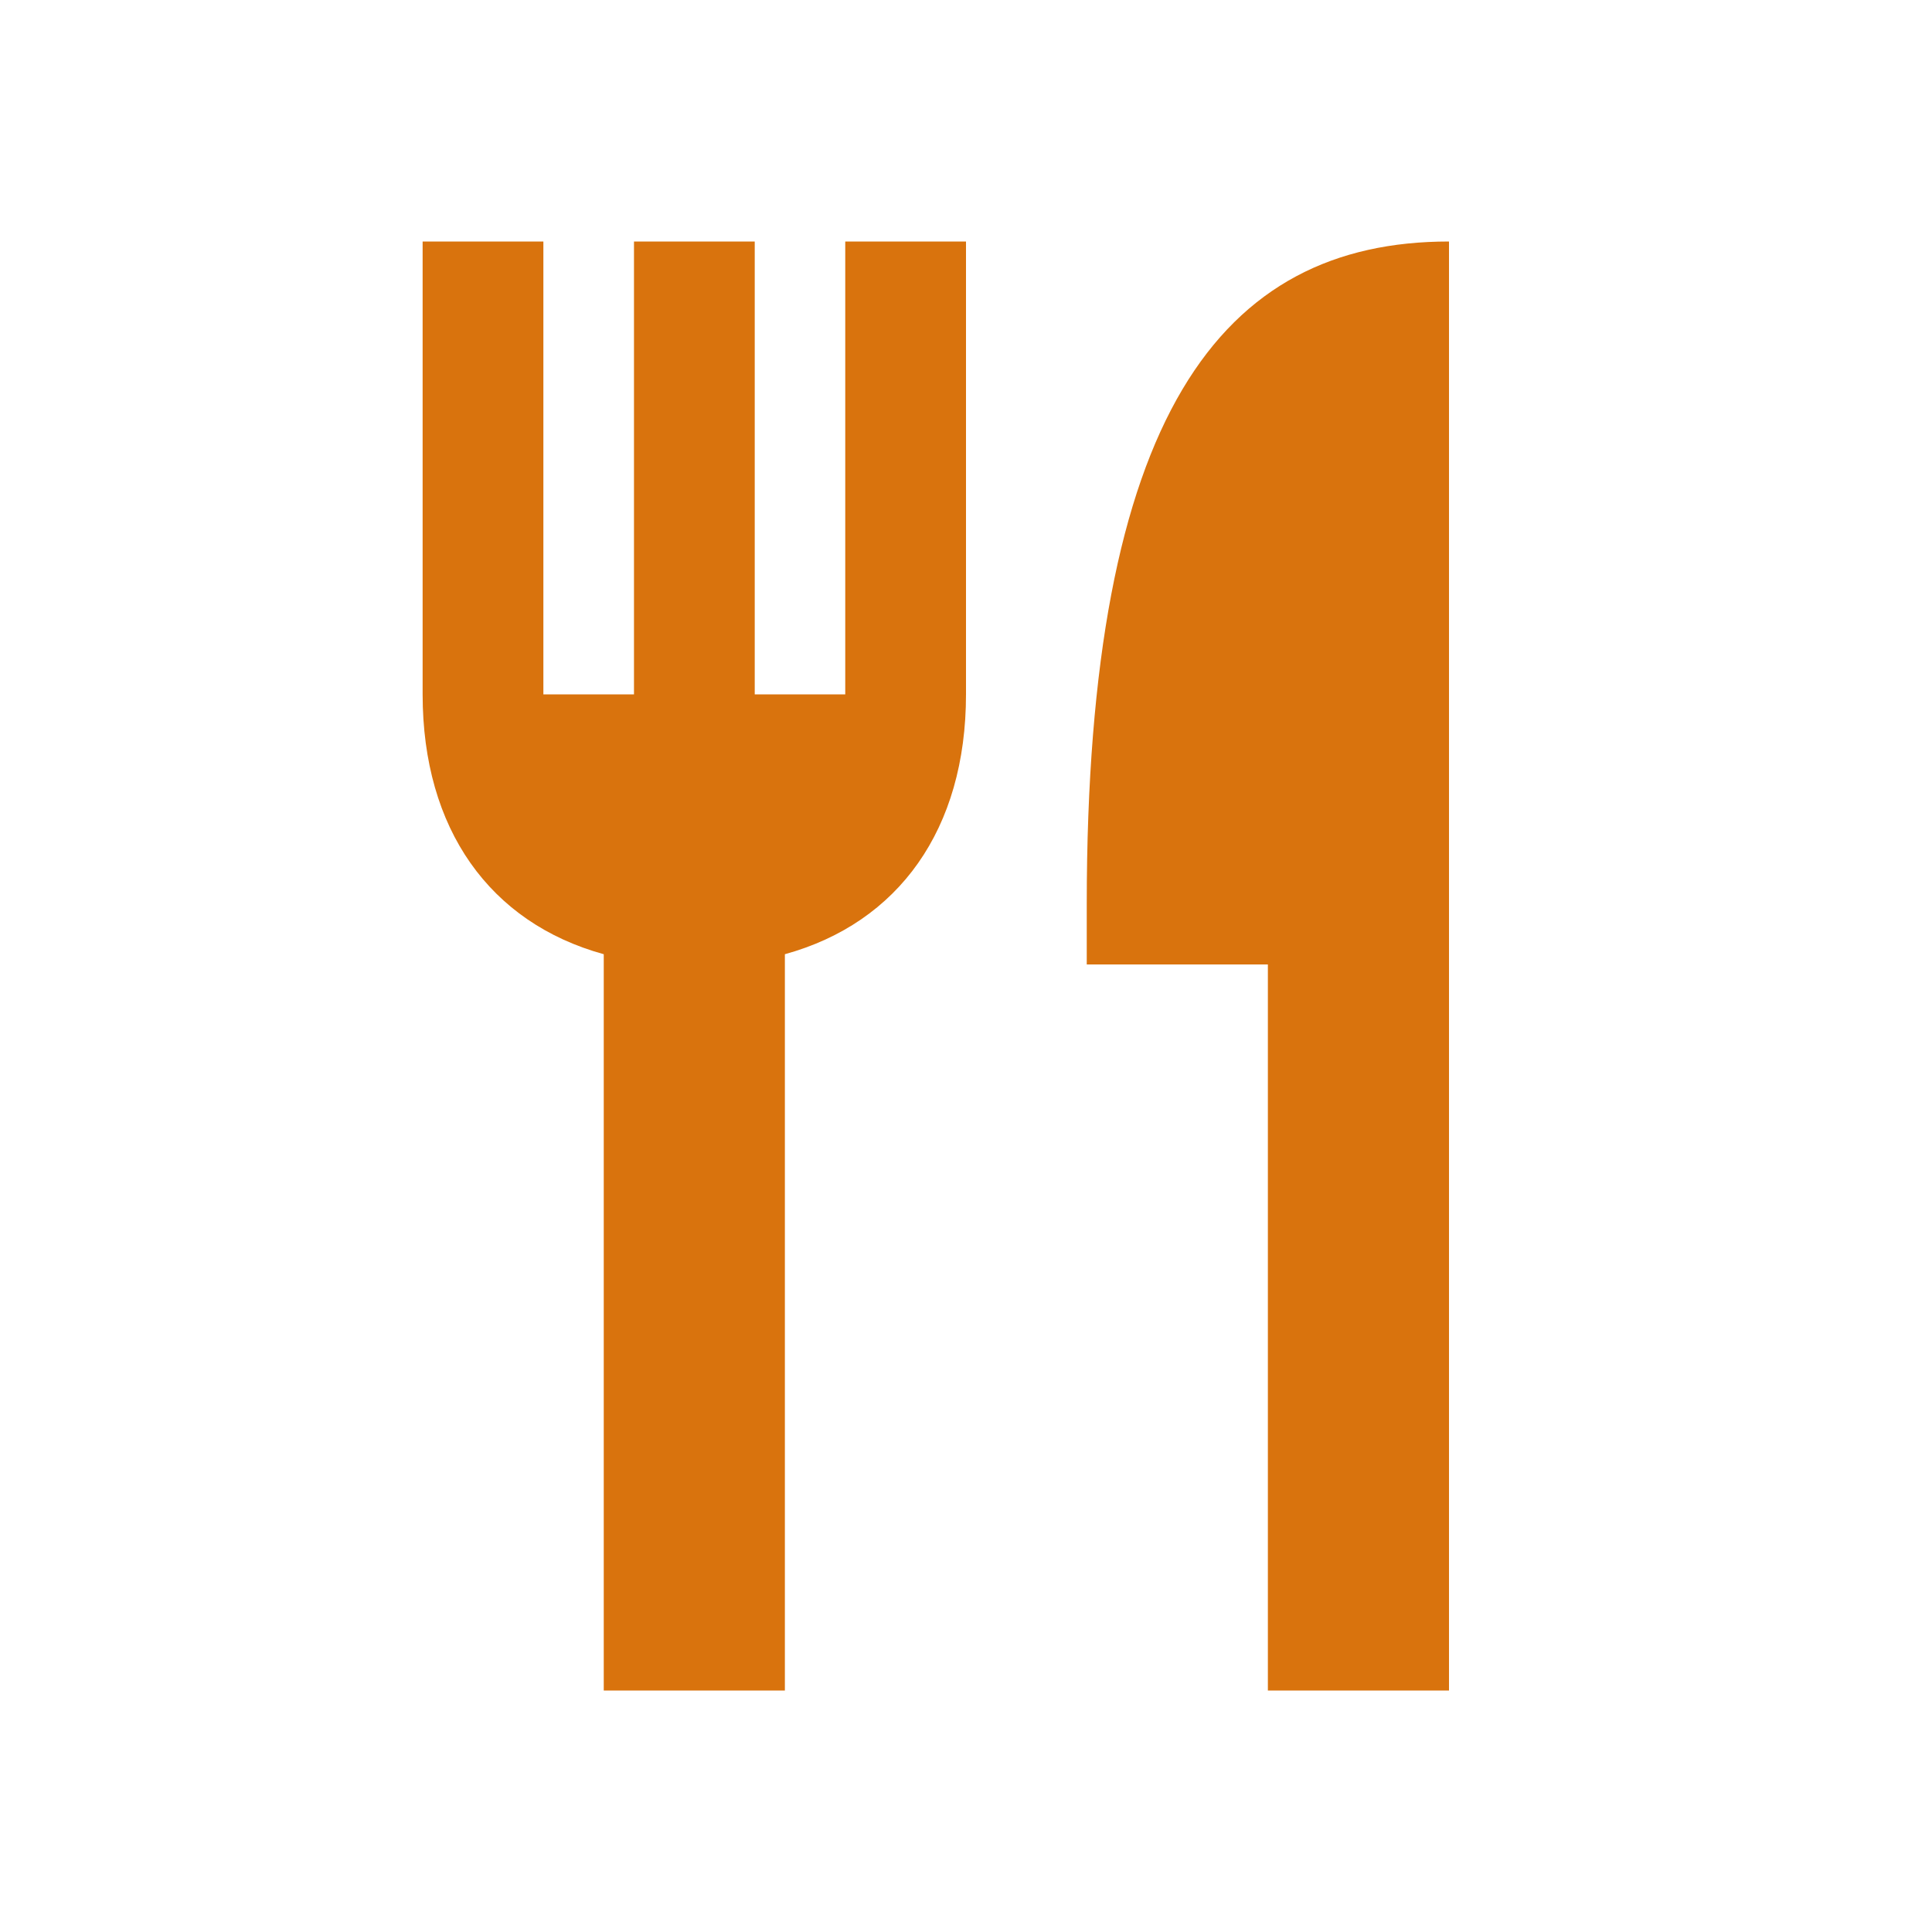
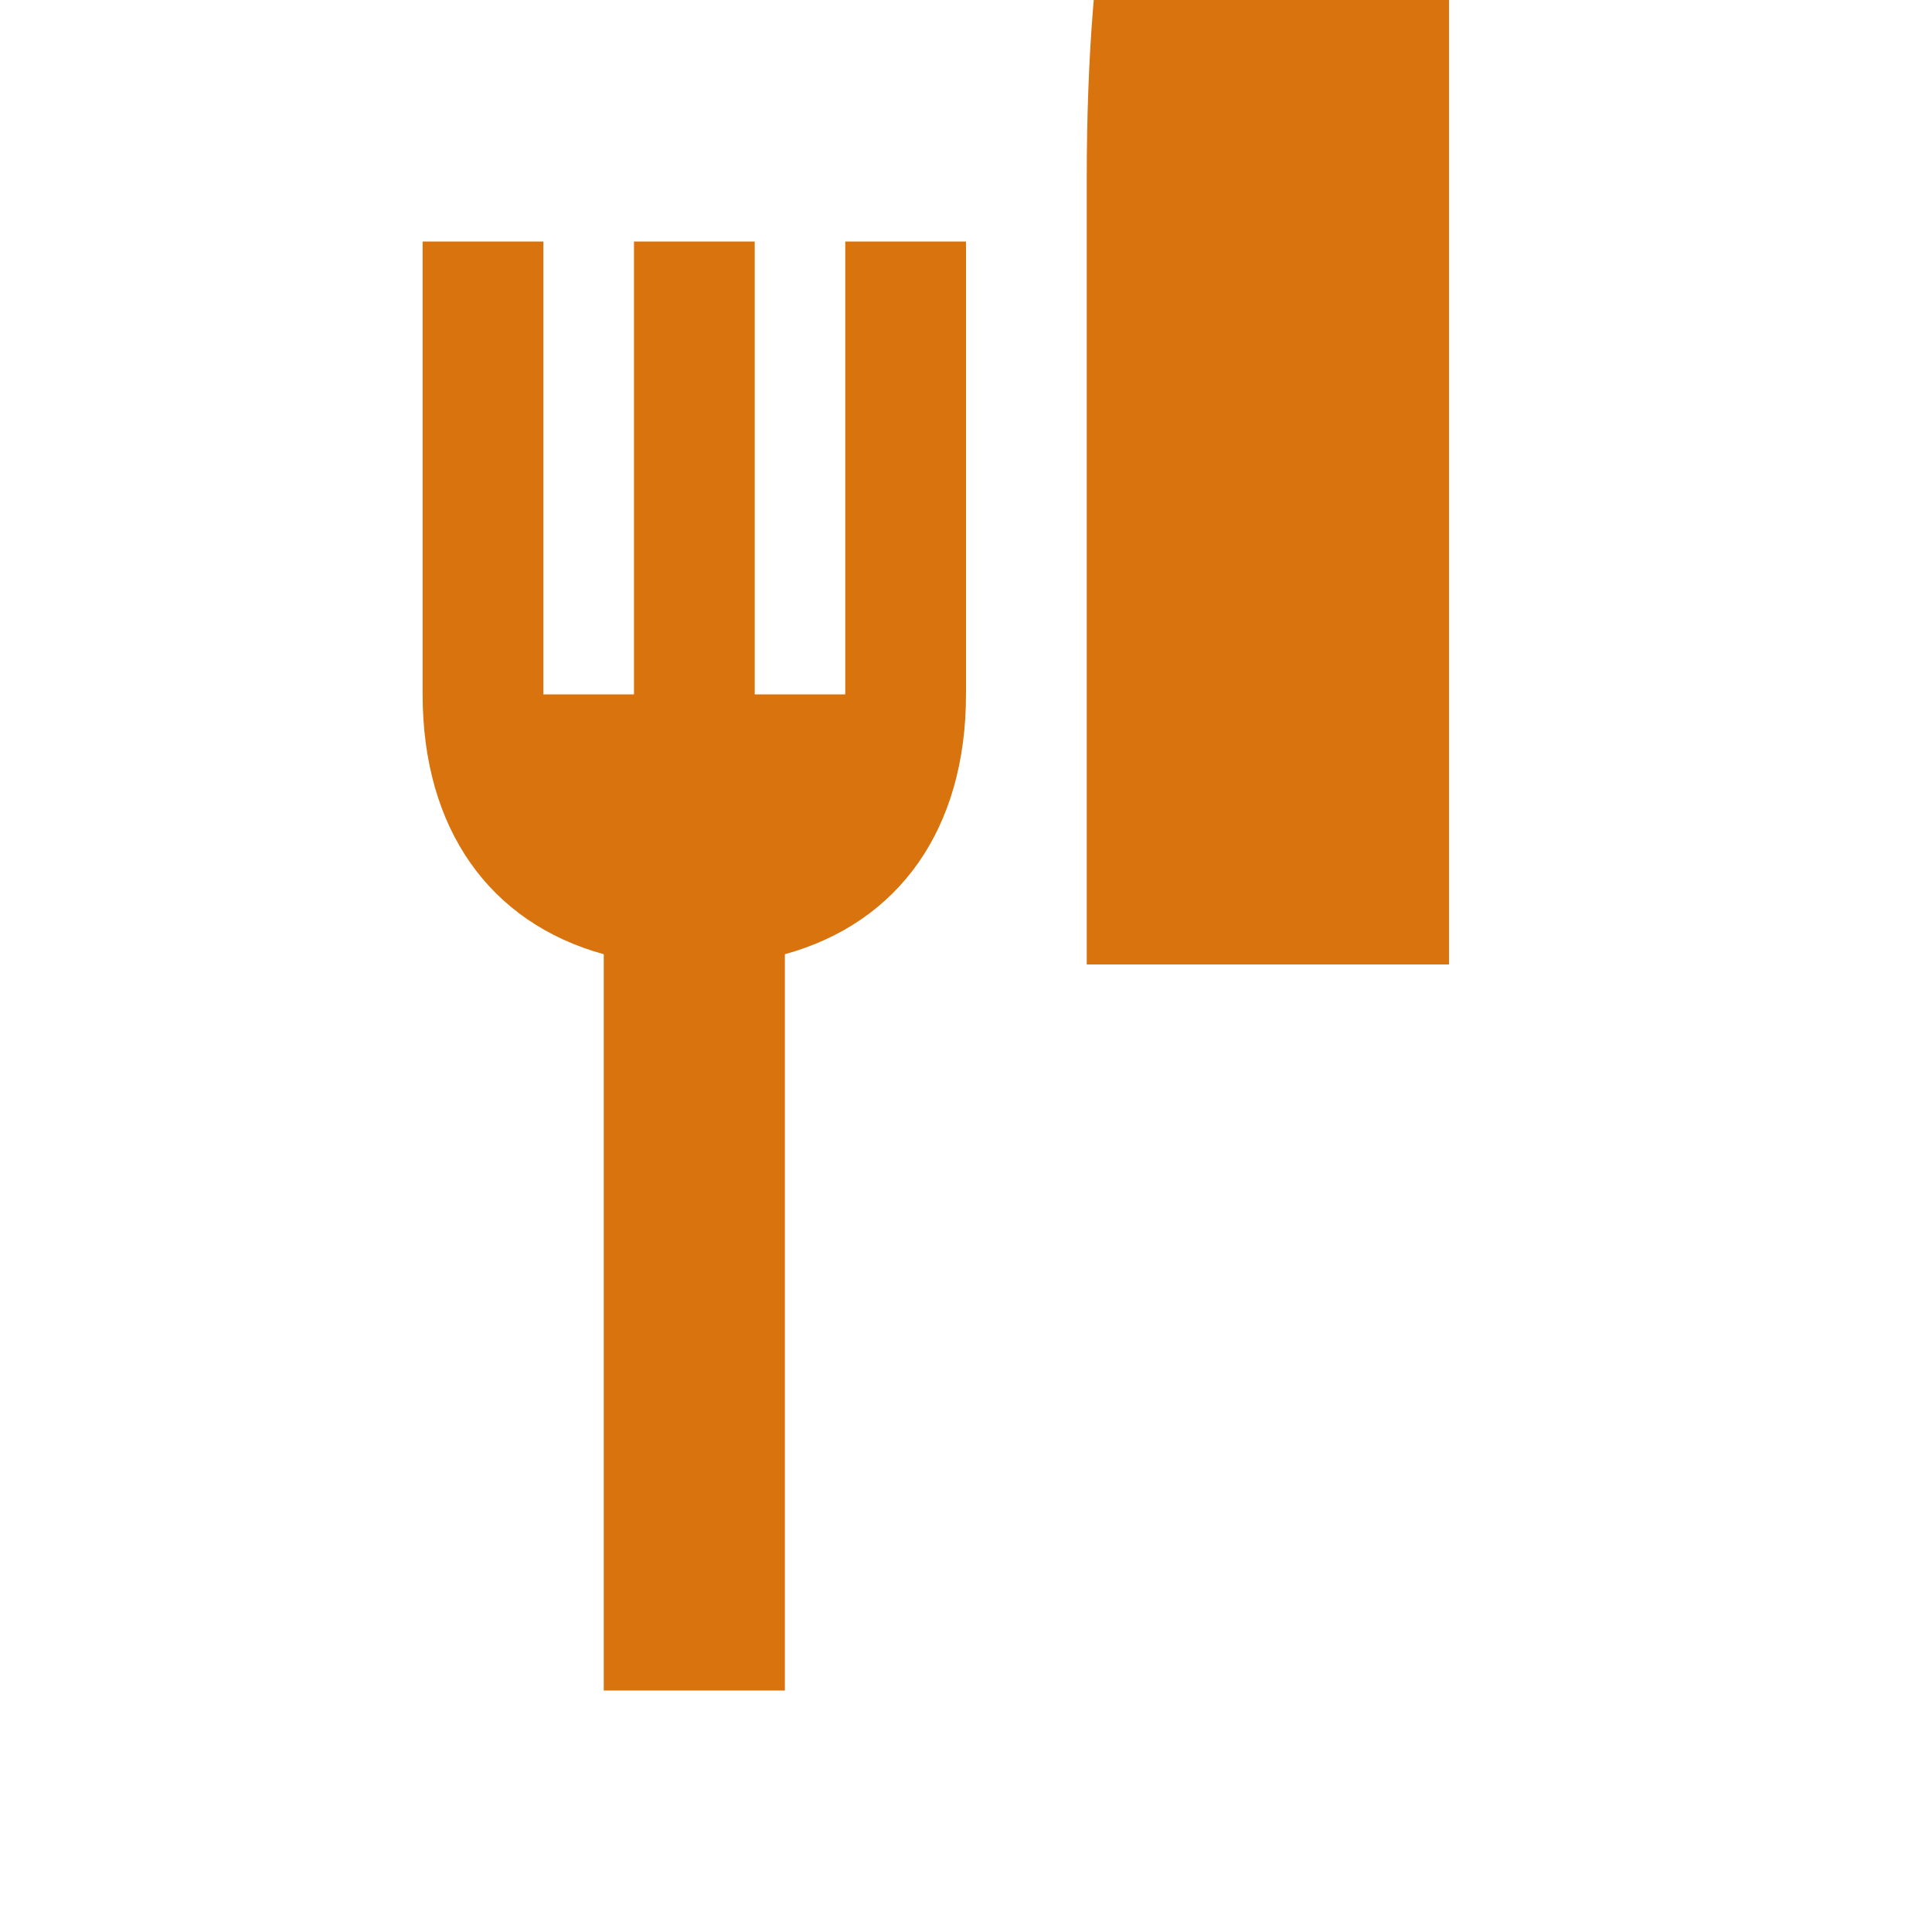
<svg xmlns="http://www.w3.org/2000/svg" viewBox="0 0 20 20" fill="#d9730d">
-   <path d="M8.75 2.5H10v4.688c0 1.396-.697 2.365-1.875 2.69V17.5H6.25V9.878c-1.178-.325-1.875-1.294-1.875-2.69V2.5h1.25v4.688h.938V2.5h1.25v4.688h.937zm2.5 6.86v.624h1.875V17.5H15v-15c-2.36 0-3.75 1.797-3.75 6.86" fill="#d9730d" />
+   <path d="M8.75 2.5H10v4.688c0 1.396-.697 2.365-1.875 2.69V17.5H6.25V9.878c-1.178-.325-1.875-1.294-1.875-2.69V2.5h1.25v4.688h.938V2.5h1.25v4.688h.937zm2.5 6.86v.624h1.875H15v-15c-2.36 0-3.75 1.797-3.75 6.86" fill="#d9730d" />
</svg>